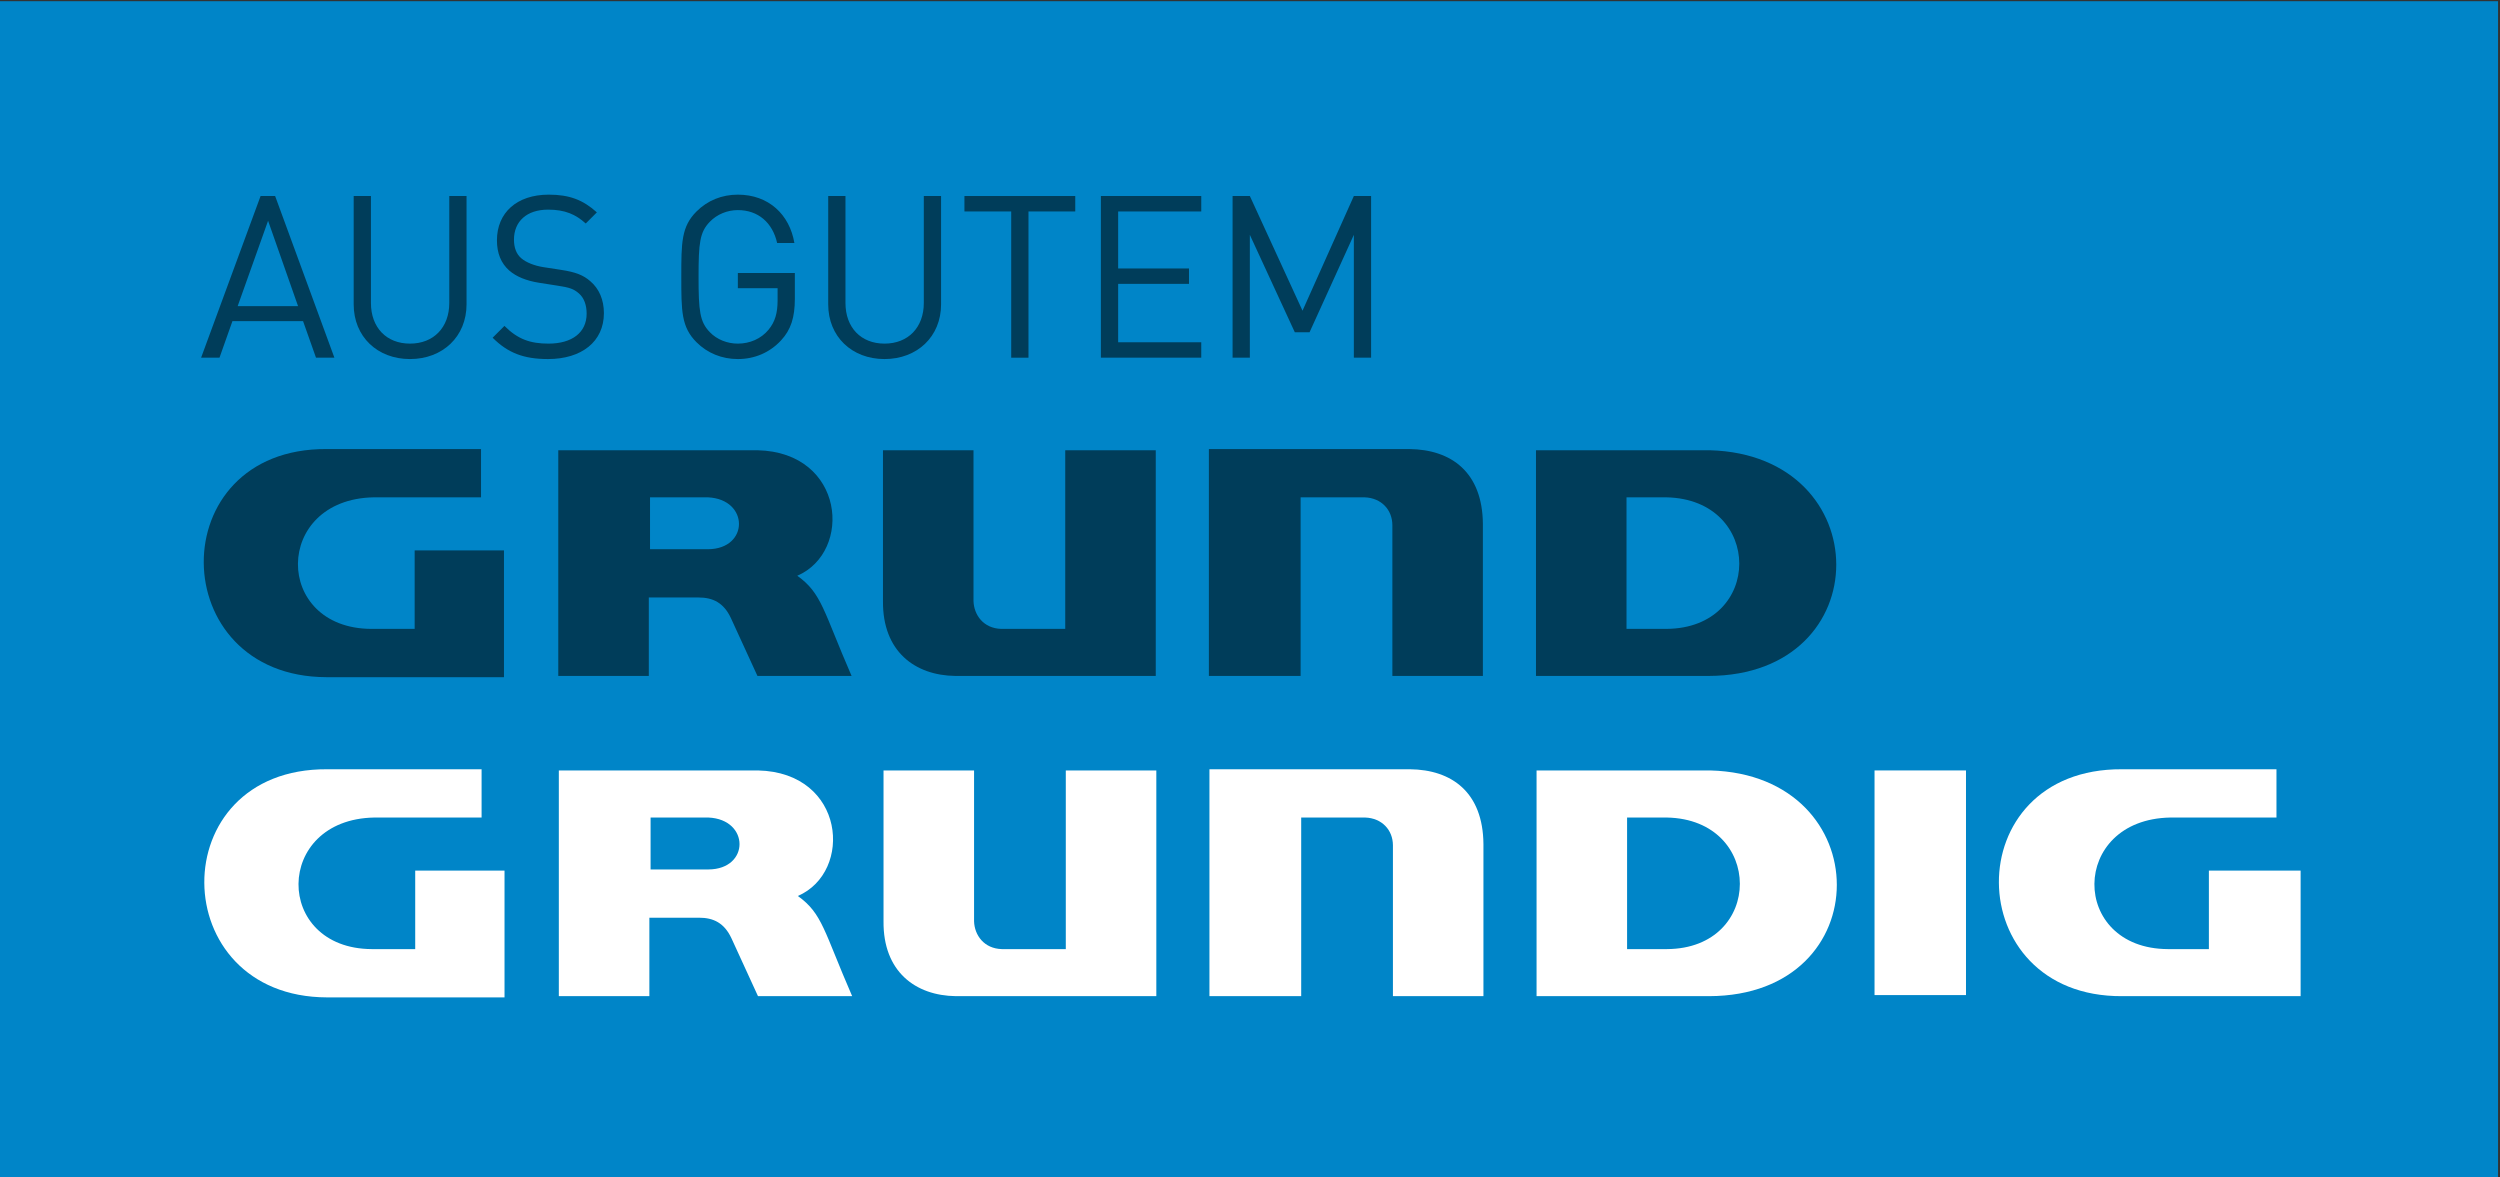
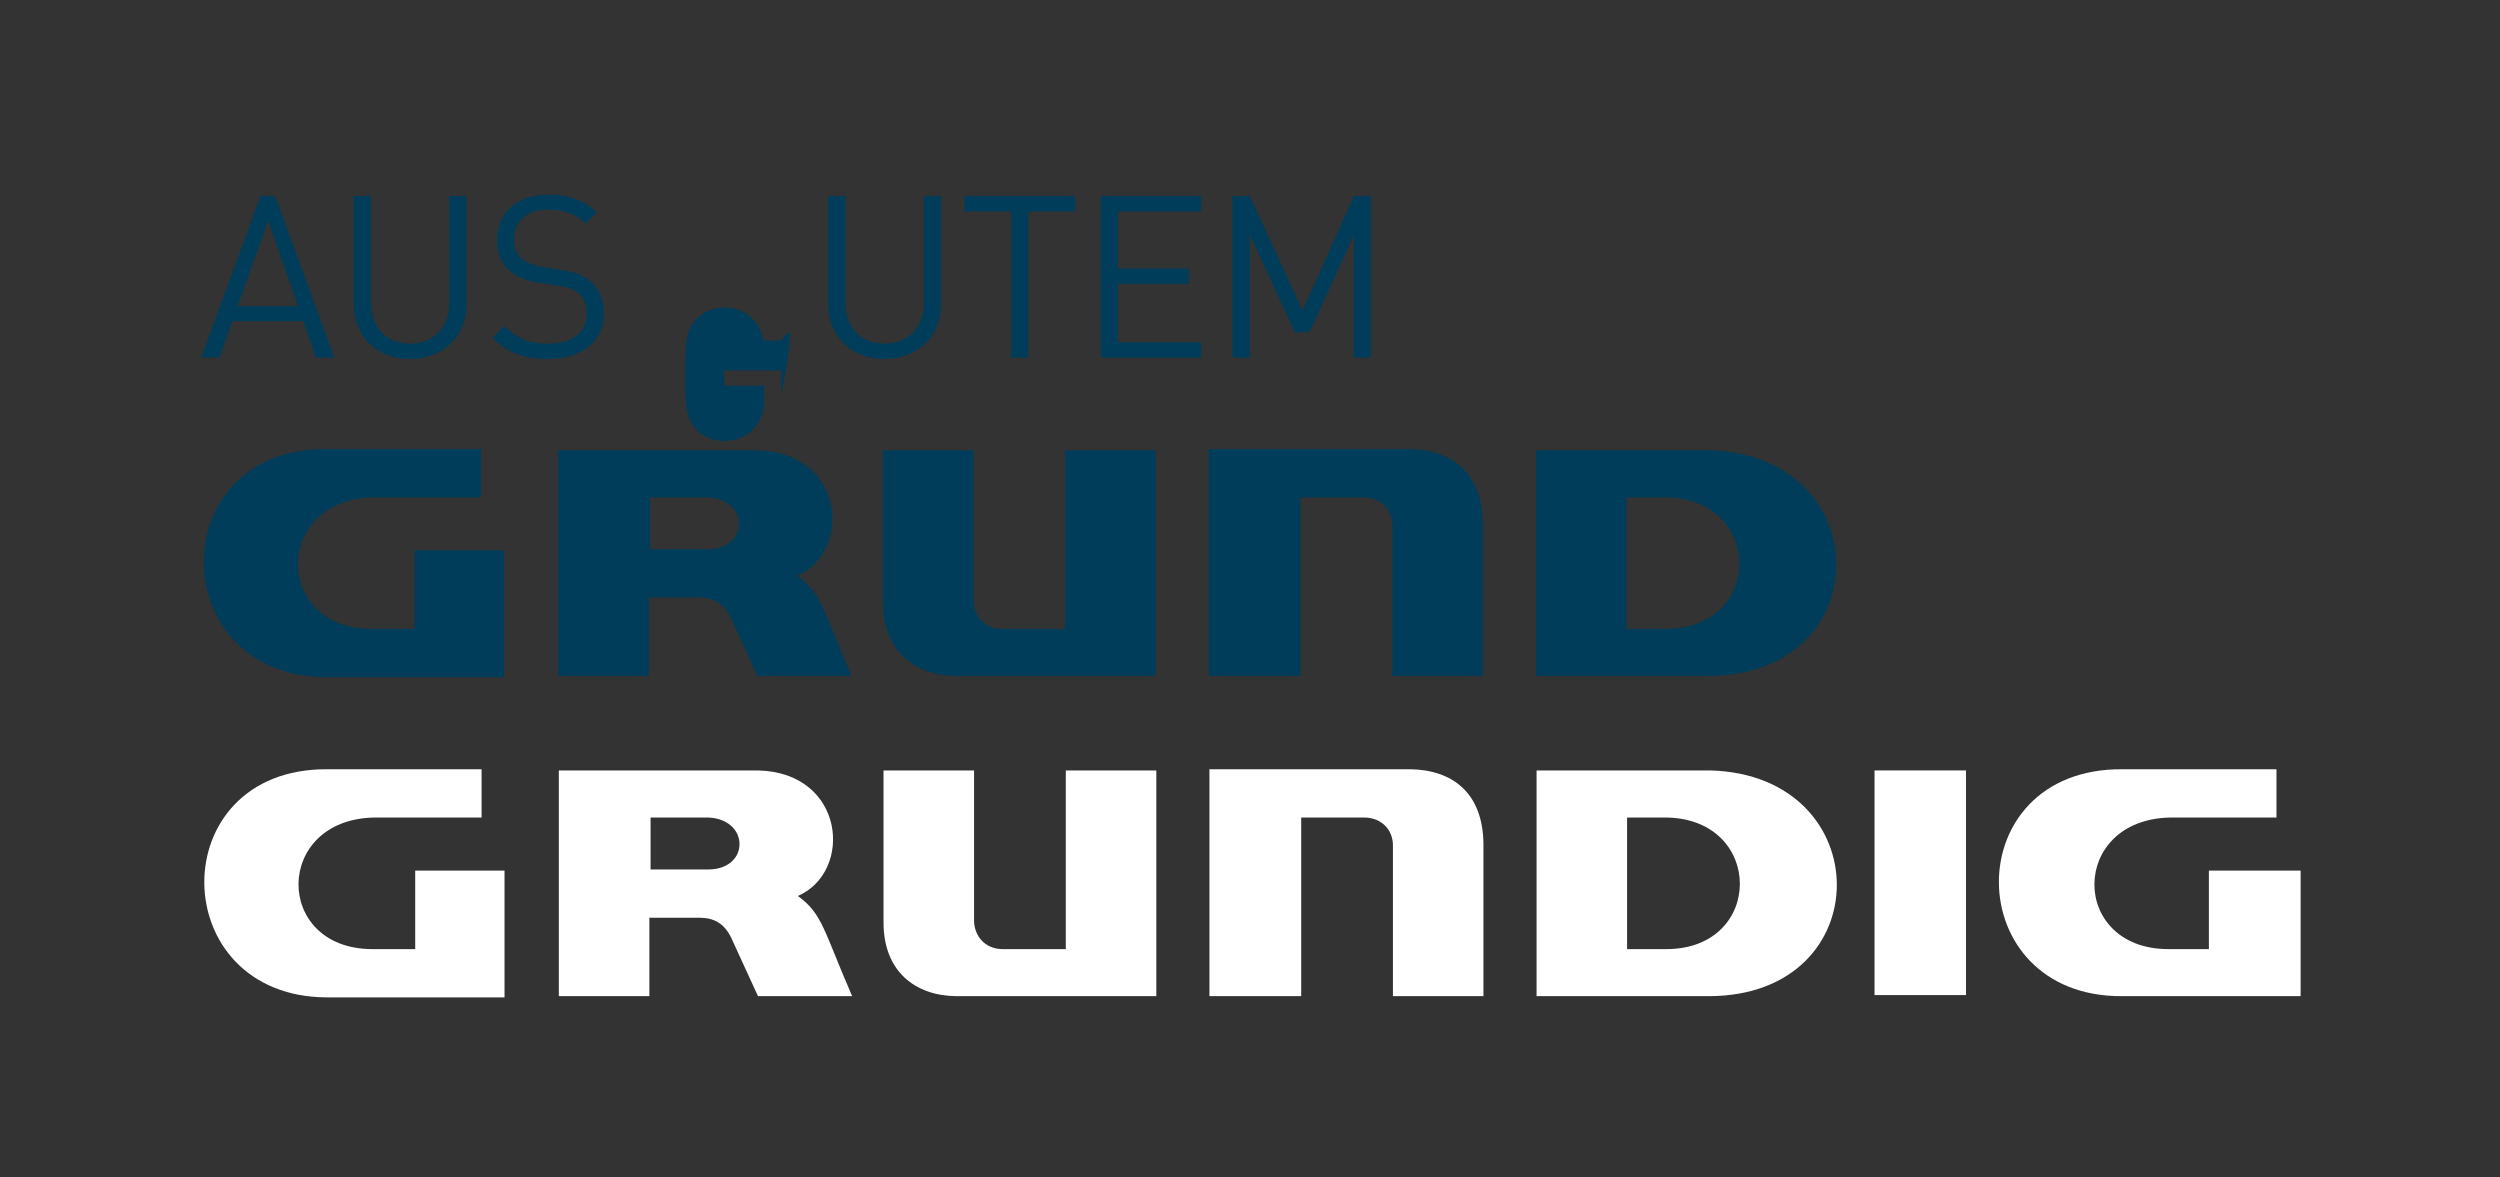
<svg xmlns="http://www.w3.org/2000/svg" version="1.1" width="293" height="138" id="svg2" xml:space="preserve">
  <rect width="100%" height="100%" fill="#333333" stroke="none" />
  <defs id="defs6">
    <clipPath id="clipPath18">
-       <path d="M 1669.61,841.89 0,841.89 0,0 l 1669.61,0 0,841.89 z" id="path20" />
-     </clipPath>
+       </clipPath>
    <clipPath id="clipPath26">
      <path d="m 0,841.89 1669.62,0 L 1669.62,0 0,0 0,841.89 z" id="path28" />
    </clipPath>
    <clipPath id="clipPath3322">
      <path d="m 1425.764,836.221 -238.864,0 0,-117.291 238.864,0 0,117.291 z" id="path3324" />
    </clipPath>
    <clipPath id="clipPath3330">
      <path d="m 1186.9,836.221 238.86,0 0,-117.609 -238.86,0 0,117.609" id="path3332" />
    </clipPath>
    <clipPath id="clipPath3338">
      <path d="m 1195.52,836.22 0,-108.045 224.29,0 0,108.045 -224.29,0" id="path3340" />
    </clipPath>
    <clipPath id="clipPath3346">
      <path d="M 1669.61,841.89 0,841.89 0,0 l 1669.61,0 0,841.89 z" id="path3348" />
    </clipPath>
    <clipPath id="clipPath3354">
      <path d="m 0,841.89 1669.62,0 L 1669.62,0 0,0 0,841.89 z" id="path3356" />
    </clipPath>
  </defs>
  <g transform="matrix(1.25,0,0,-1.25,0,138)" id="g12">
    <g transform="matrix(0.389,0,0,0.131,-323.189,-4e-5)" id="g14">
      <g clip-path="url(#clipPath18)" id="g16">
        <g id="g22">
          <g clip-path="url(#clipPath26)" id="g24">
            <path d="m 830.547,0 602.373,0 0,841.89 -602.373,0 0,-841.89 z" id="path30" style="fill:#0085c8;fill-opacity:1;fill-rule:nonzero;stroke:none" />
          </g>
        </g>
      </g>
    </g>
    <g transform="translate(-1188.938,-723.01)" id="g3318">
      <g clip-path="url(#clipPath3322)" id="g3320">
        <g id="g3326">
          <g clip-path="url(#clipPath3330)" id="g3328">
            <g id="g3334">
              <g clip-path="url(#clipPath3338)" id="g3336">
                <g id="g3342">
                  <g clip-path="url(#clipPath3346)" id="g3344">
                    <g id="g3350">
                      <g clip-path="url(#clipPath3354)" id="g3352">
                        <g transform="translate(1271.777,761.173)" id="g3358">
                          <path d="m 0,0 8.489,0 0,-14.147 c 0.042,-1.295 0.927,-2.556 2.602,-2.604 l 5.999,0 0,16.751 8.488,0 0,-21.163 -18.787,0 C 2.983,-21.118 -0.044,-18.848 0,-14.147 L 0,0" id="path3360" style="fill:#ffffff;fill-opacity:1;fill-rule:evenodd;stroke:none" />
                        </g>
                        <g transform="translate(1328.025,740.01)" id="g3362">
                          <path d="m 0,0 -8.486,0 0,14.147 c -0.004,1.412 -1.014,2.547 -2.605,2.601 l -5.996,0 0,-16.748 -8.603,0 0,21.275 18.786,0 C -2.94,21.234 -0.04,19.089 0,14.26 L 0,0" id="path3364" style="fill:#ffffff;fill-opacity:1;fill-rule:evenodd;stroke:none" />
                        </g>
                        <path d="m 1364.694,740.111 8.575,0 0,21.063 -8.575,0 0,-21.063 z" id="path3366" style="fill:#ffffff;fill-opacity:1;fill-rule:nonzero;stroke:none" />
                        <g transform="translate(1249.937,756.758)" id="g3368">
                          <path d="m 0,0 5.432,0 c 3.876,-0.179 3.876,-4.846 0,-4.867 L 0,-4.867 0,0 z m -8.603,-16.748 8.489,0 0,7.356 4.639,0 c 1.38,0.004 2.386,-0.5 3.055,-1.925 l 2.49,-5.431 8.829,0 c -2.652,6.1 -2.78,7.74 -5.093,9.393 5.216,2.254 4.459,11.588 -3.736,11.77 l -18.673,0 0,-21.163" id="path3370" style="fill:#ffffff;fill-opacity:1;fill-rule:evenodd;stroke:none" />
                        </g>
                        <g transform="translate(1333.006,740.01)" id="g3372">
                          <path d="M 0,0 16.182,0 C 32.187,0.045 32.06,20.73 16.297,21.163 L 0,21.163 0,0 z m 8.487,16.748 3.736,0 c 9.117,-0.179 9.117,-12.288 0,-12.336 l -3.736,0 0,12.336" id="path3374" style="fill:#ffffff;fill-opacity:1;fill-rule:evenodd;stroke:none" />
                        </g>
                        <g transform="translate(1227.868,744.422)" id="g3376">
                          <path d="m 0,0 0,7.358 8.374,0 0,-11.885 -16.636,0 c -15.223,0.034 -15.476,21.475 0,21.39 l 14.486,0 0,-4.527 -10.073,0 C -13.269,12.157 -13.269,0.048 -4.076,0 L 0,0" id="path3378" style="fill:#ffffff;fill-opacity:1;fill-rule:evenodd;stroke:none" />
                        </g>
                        <g transform="translate(1396.043,744.422)" id="g3380">
                          <path d="m 0,0 0,7.358 8.601,0 0,-11.77 -16.75,0 c -15.261,-0.081 -15.513,21.36 0,21.275 l 14.486,0 0,-4.527 -9.959,0 C -13.066,12.157 -13.066,0.048 -3.848,0 L 0,0" id="path3382" style="fill:#ffffff;fill-opacity:1;fill-rule:evenodd;stroke:none" />
                        </g>
                        <g transform="translate(1271.726,791.195)" id="g3384">
                          <path d="m 0,0 8.488,0 0,-14.145 c 0.043,-1.296 0.926,-2.557 2.602,-2.604 l 5.999,0 0,16.749 8.487,0 0,-21.161 -18.787,0 C 2.982,-21.116 -0.045,-18.847 0,-14.145 L 0,0" id="path3386" style="fill:#003d5a;fill-opacity:1;fill-rule:evenodd;stroke:none" />
                        </g>
                        <g transform="translate(1327.973,770.034)" id="g3388">
                          <path d="m 0,0 -8.487,0 0,14.145 c -0.005,1.412 -1.013,2.547 -2.605,2.601 l -5.997,0 0,-16.746 -8.601,0 0,21.273 18.785,0 C -2.941,21.232 -0.041,19.088 0,14.258 L 0,0" id="path3390" style="fill:#003d5a;fill-opacity:1;fill-rule:evenodd;stroke:none" />
                        </g>
                        <g transform="translate(1227.816,774.446)" id="g3392">
                          <path d="m 0,0 0,7.356 8.374,0 0,-11.884 -16.636,0 c -15.224,0.034 -15.476,21.475 0,21.389 l 14.485,0 0,-4.527 -10.072,0 C -13.27,12.154 -13.27,0.047 -4.075,0 L 0,0" id="path3394" style="fill:#003d5a;fill-opacity:1;fill-rule:evenodd;stroke:none" />
                        </g>
                        <g transform="translate(1249.885,786.78)" id="g3396">
                          <path d="m 0,0 5.43,0 c 3.879,-0.18 3.879,-4.847 0,-4.866 L 0,-4.866 0,0 z m -8.603,-16.746 8.488,0 0,7.356 4.64,0 c 1.38,0.005 2.386,-0.501 3.055,-1.926 l 2.491,-5.43 8.827,0 c -2.652,6.099 -2.78,7.74 -5.092,9.393 5.215,2.253 4.458,11.587 -3.735,11.768 l -18.674,0 0,-21.161" id="path3398" style="fill:#003d5a;fill-opacity:1;fill-rule:evenodd;stroke:none" />
                        </g>
                        <g transform="translate(1332.952,770.034)" id="g3400">
                          <path d="m 0,0 16.185,0 c 16.002,0.045 15.876,20.728 0.114,21.161 L 0,21.161 0,0 z m 8.488,16.746 3.736,0 c 9.116,-0.18 9.116,-12.287 0,-12.334 l -3.736,0 0,12.334" id="path3402" style="fill:#003d5a;fill-opacity:1;fill-rule:evenodd;stroke:none" />
                        </g>
                        <g transform="translate(1214.073,812.711)" id="g3404">
                          <path d="m 0,0 -2.852,-8.006 5.663,0 L 0,0 z m 4.493,-12.839 -1.213,3.428 -6.622,0 -1.214,-3.428 -1.724,0 5.578,15.16 1.363,0 5.557,-15.16 -1.725,0" id="path3406" style="fill:#003d5a;fill-opacity:1;fill-rule:nonzero;stroke:none" />
                        </g>
                        <g transform="translate(1227.379,799.745)" id="g3408">
                          <path d="m 0,0 c -3.066,0 -5.28,2.107 -5.28,5.131 l 0,10.156 1.618,0 0,-10.028 c 0,-2.3 1.447,-3.812 3.662,-3.812 2.214,0 3.683,1.512 3.683,3.812 l 0,10.028 1.619,0 0,-10.156 C 5.302,2.107 3.066,0 0,0" id="path3410" style="fill:#003d5a;fill-opacity:1;fill-rule:nonzero;stroke:none" />
                        </g>
                        <g transform="translate(1240.322,799.745)" id="g3412">
                          <path d="m 0,0 c -2.278,0 -3.769,0.574 -5.195,2.001 l 1.107,1.107 c 1.256,-1.256 2.427,-1.661 4.13,-1.661 2.215,0 3.577,1.044 3.577,2.811 0,0.788 -0.233,1.469 -0.724,1.895 -0.49,0.426 -0.873,0.553 -1.98,0.724 l -1.767,0.277 c -1.192,0.191 -2.129,0.574 -2.789,1.149 -0.767,0.681 -1.15,1.618 -1.15,2.832 0,2.576 1.853,4.28 4.855,4.28 1.937,0 3.214,-0.49 4.514,-1.661 L 3.534,12.711 C 2.597,13.562 1.597,14.009 0,14.009 c -2.023,0 -3.194,-1.128 -3.194,-2.81 0,-0.745 0.213,-1.342 0.681,-1.746 0.469,-0.405 1.257,-0.703 2.045,-0.83 L 1.192,8.367 C 2.619,8.154 3.321,7.856 3.96,7.302 4.79,6.6 5.238,5.557 5.238,4.301 5.238,1.639 3.151,0 0,0" id="path3414" style="fill:#003d5a;fill-opacity:1;fill-rule:nonzero;stroke:none" />
                        </g>
                        <g transform="translate(1262.164,801.49)" id="g3416">
-                           <path d="m 0,0 c -1.065,-1.149 -2.491,-1.745 -4.045,-1.745 -1.491,0 -2.853,0.553 -3.875,1.575 -1.427,1.427 -1.427,2.917 -1.427,6.132 0,3.215 0,4.706 1.427,6.132 1.022,1.022 2.363,1.576 3.875,1.576 2.895,0 4.854,-1.874 5.301,-4.536 l -1.618,0 c -0.426,1.917 -1.788,3.088 -3.683,3.088 -1.001,0 -1.959,-0.405 -2.619,-1.086 -0.958,-0.98 -1.065,-2.002 -1.065,-5.174 0,-3.172 0.107,-4.216 1.065,-5.195 0.66,-0.681 1.618,-1.065 2.619,-1.065 1.107,0 2.172,0.447 2.874,1.299 0.617,0.745 0.852,1.576 0.852,2.747 l 0,1.15 -3.726,0 0,1.426 5.344,0 0,-2.406 C 1.299,2.172 0.937,1.001 0,0" id="path3418" style="fill:#003d5a;fill-opacity:1;fill-rule:nonzero;stroke:none" />
+                           <path d="m 0,0 l -1.618,0 c -0.426,1.917 -1.788,3.088 -3.683,3.088 -1.001,0 -1.959,-0.405 -2.619,-1.086 -0.958,-0.98 -1.065,-2.002 -1.065,-5.174 0,-3.172 0.107,-4.216 1.065,-5.195 0.66,-0.681 1.618,-1.065 2.619,-1.065 1.107,0 2.172,0.447 2.874,1.299 0.617,0.745 0.852,1.576 0.852,2.747 l 0,1.15 -3.726,0 0,1.426 5.344,0 0,-2.406 C 1.299,2.172 0.937,1.001 0,0" id="path3418" style="fill:#003d5a;fill-opacity:1;fill-rule:nonzero;stroke:none" />
                        </g>
                        <g transform="translate(1271.871,799.745)" id="g3420">
                          <path d="m 0,0 c -3.066,0 -5.28,2.107 -5.28,5.131 l 0,10.156 1.618,0 0,-10.028 c 0,-2.3 1.447,-3.812 3.662,-3.812 2.214,0 3.683,1.512 3.683,3.812 l 0,10.028 1.619,0 0,-10.156 C 5.302,2.107 3.066,0 0,0" id="path3422" style="fill:#003d5a;fill-opacity:1;fill-rule:nonzero;stroke:none" />
                        </g>
                        <g transform="translate(1285.368,813.584)" id="g3424">
                          <path d="m 0,0 0,-13.712 -1.619,0 0,13.712 -4.385,0 0,1.448 10.39,0 L 4.386,0 0,0" id="path3426" style="fill:#003d5a;fill-opacity:1;fill-rule:nonzero;stroke:none" />
                        </g>
                        <g transform="translate(1292.157,799.872)" id="g3428">
                          <path d="m 0,0 0,15.16 9.411,0 0,-1.448 -7.792,0 0,-5.344 6.642,0 0,-1.448 -6.642,0 0,-5.472 7.792,0 L 9.411,0 0,0" id="path3430" style="fill:#003d5a;fill-opacity:1;fill-rule:nonzero;stroke:none" />
                        </g>
                        <g transform="translate(1315.875,799.872)" id="g3432">
                          <path d="m 0,0 0,11.519 -4.153,-9.134 -1.383,0 -4.216,9.134 0,-11.519 -1.619,0 0,15.16 1.619,0 L -4.813,4.408 0,15.16 1.617,15.16 1.617,0 0,0" id="path3434" style="fill:#003d5a;fill-opacity:1;fill-rule:nonzero;stroke:none" />
                        </g>
                      </g>
                    </g>
                  </g>
                </g>
              </g>
            </g>
          </g>
        </g>
      </g>
    </g>
  </g>
</svg>